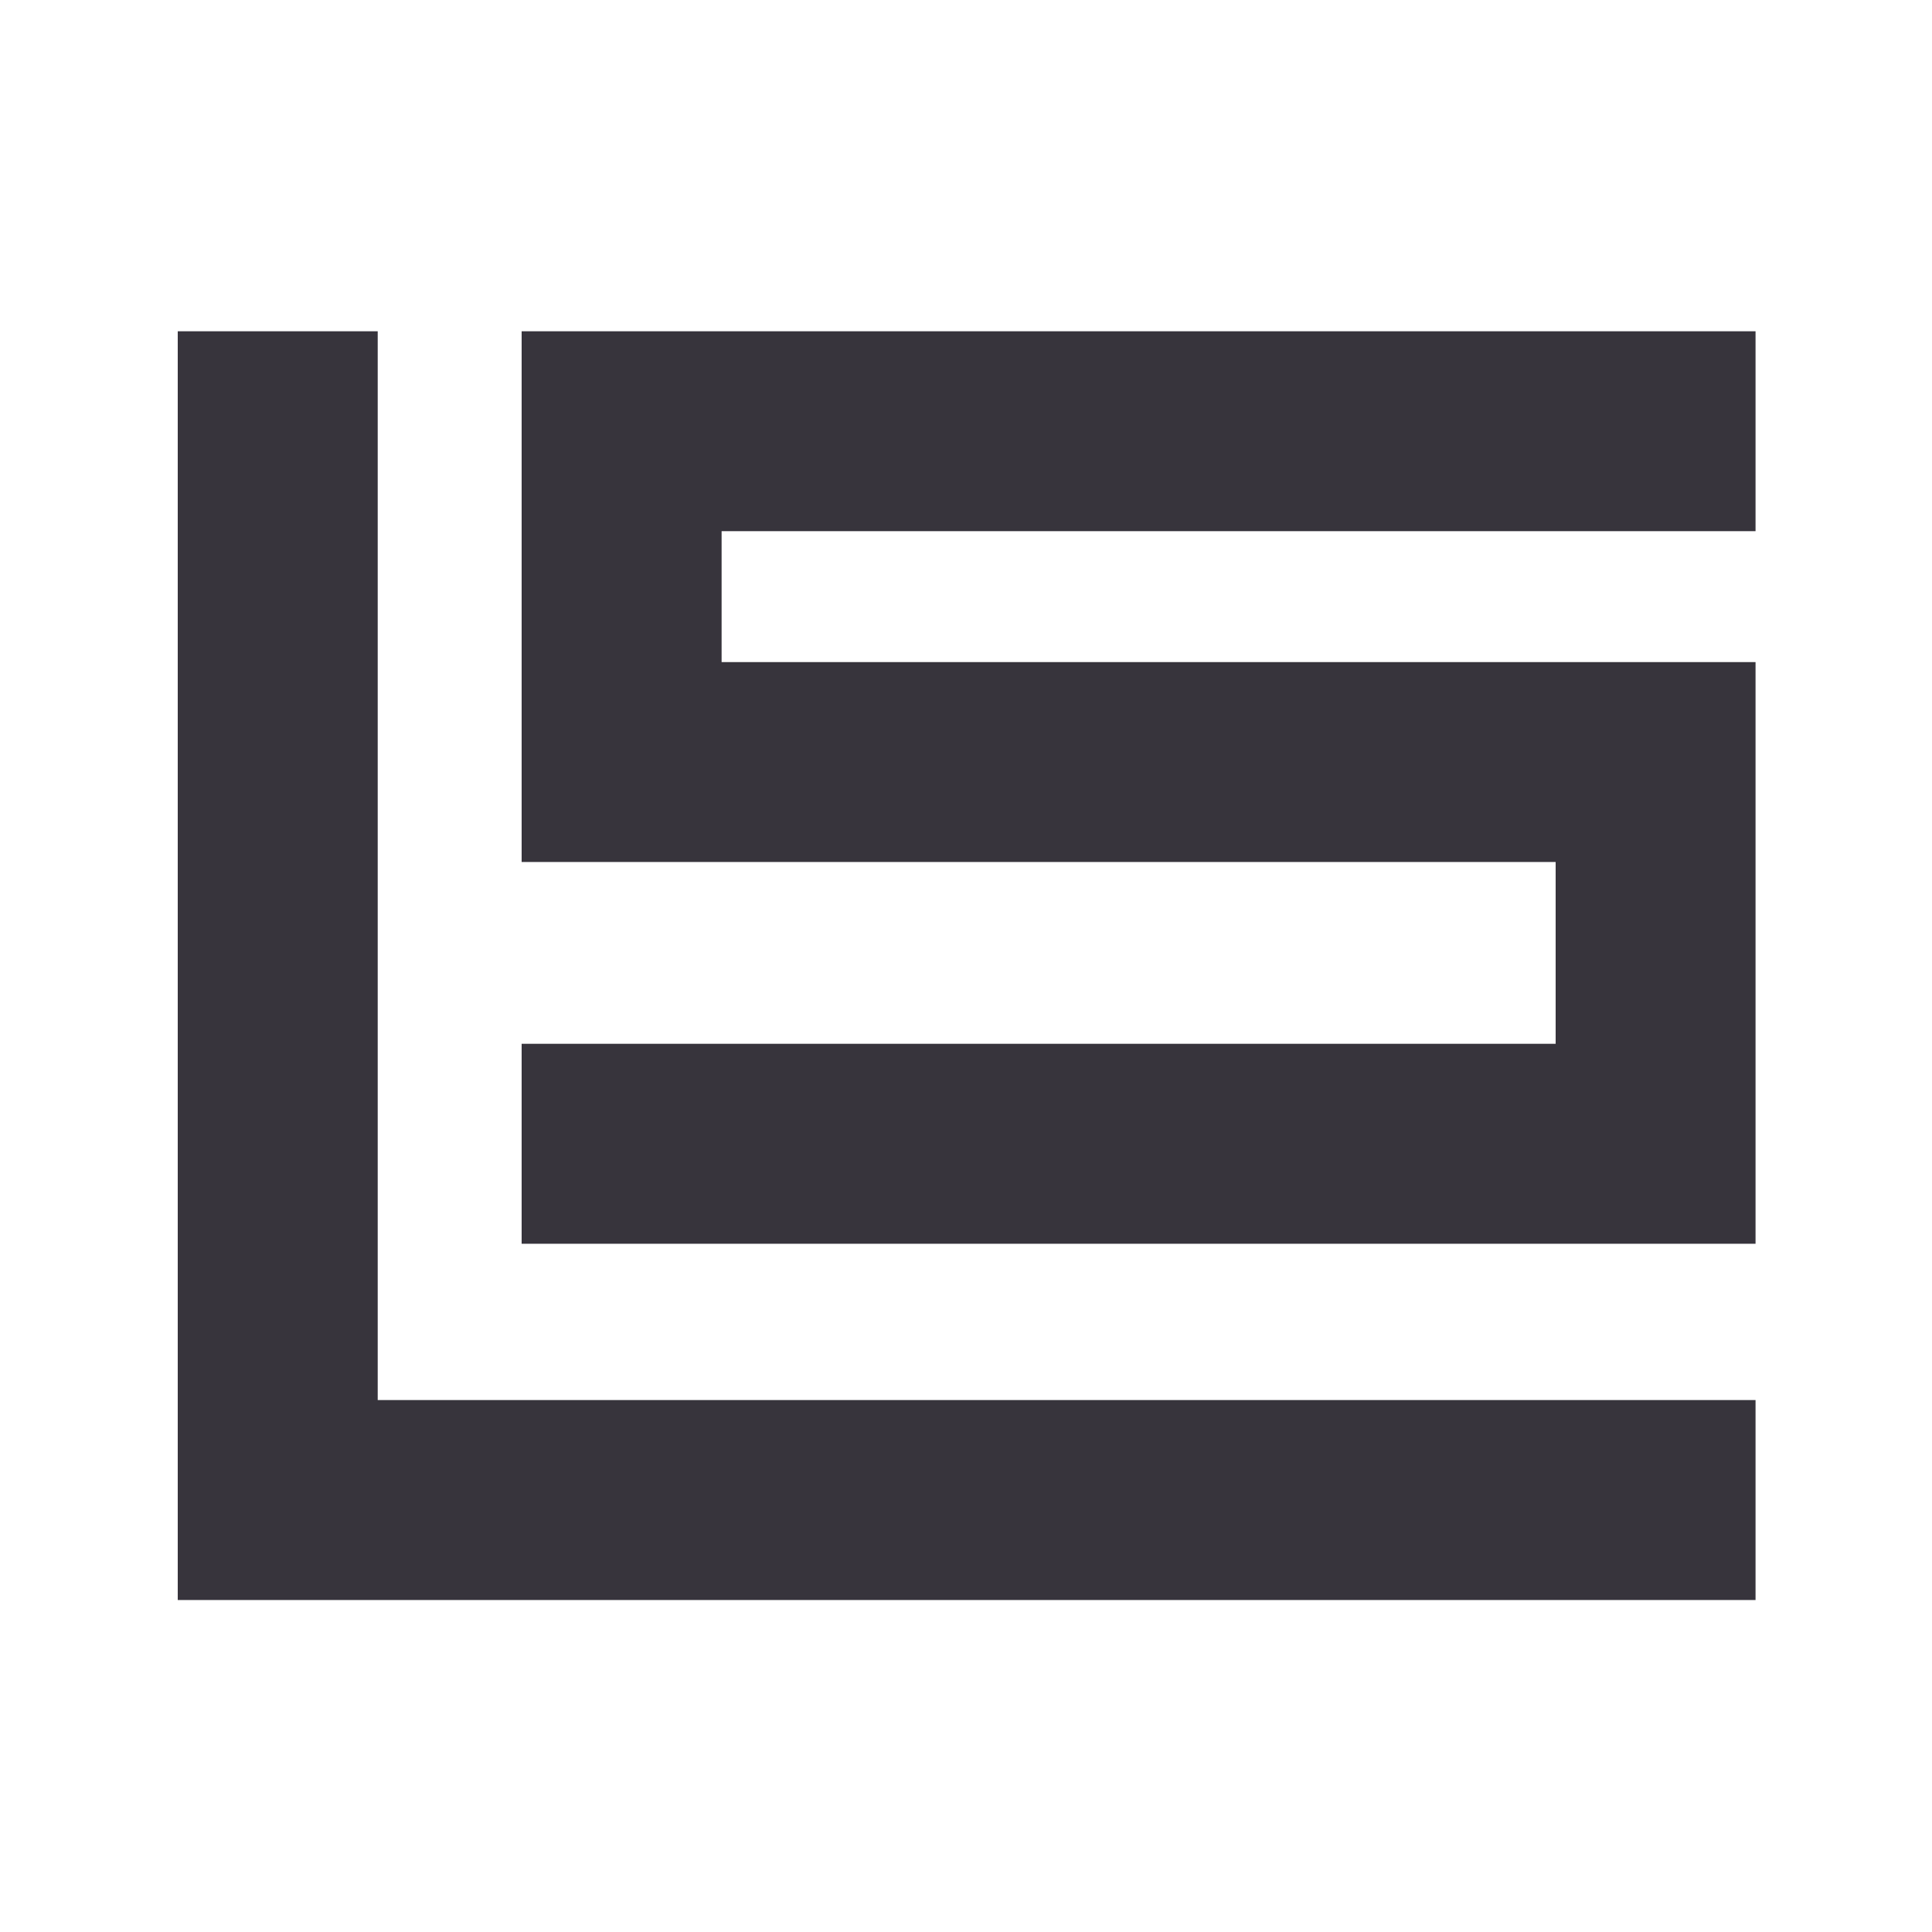
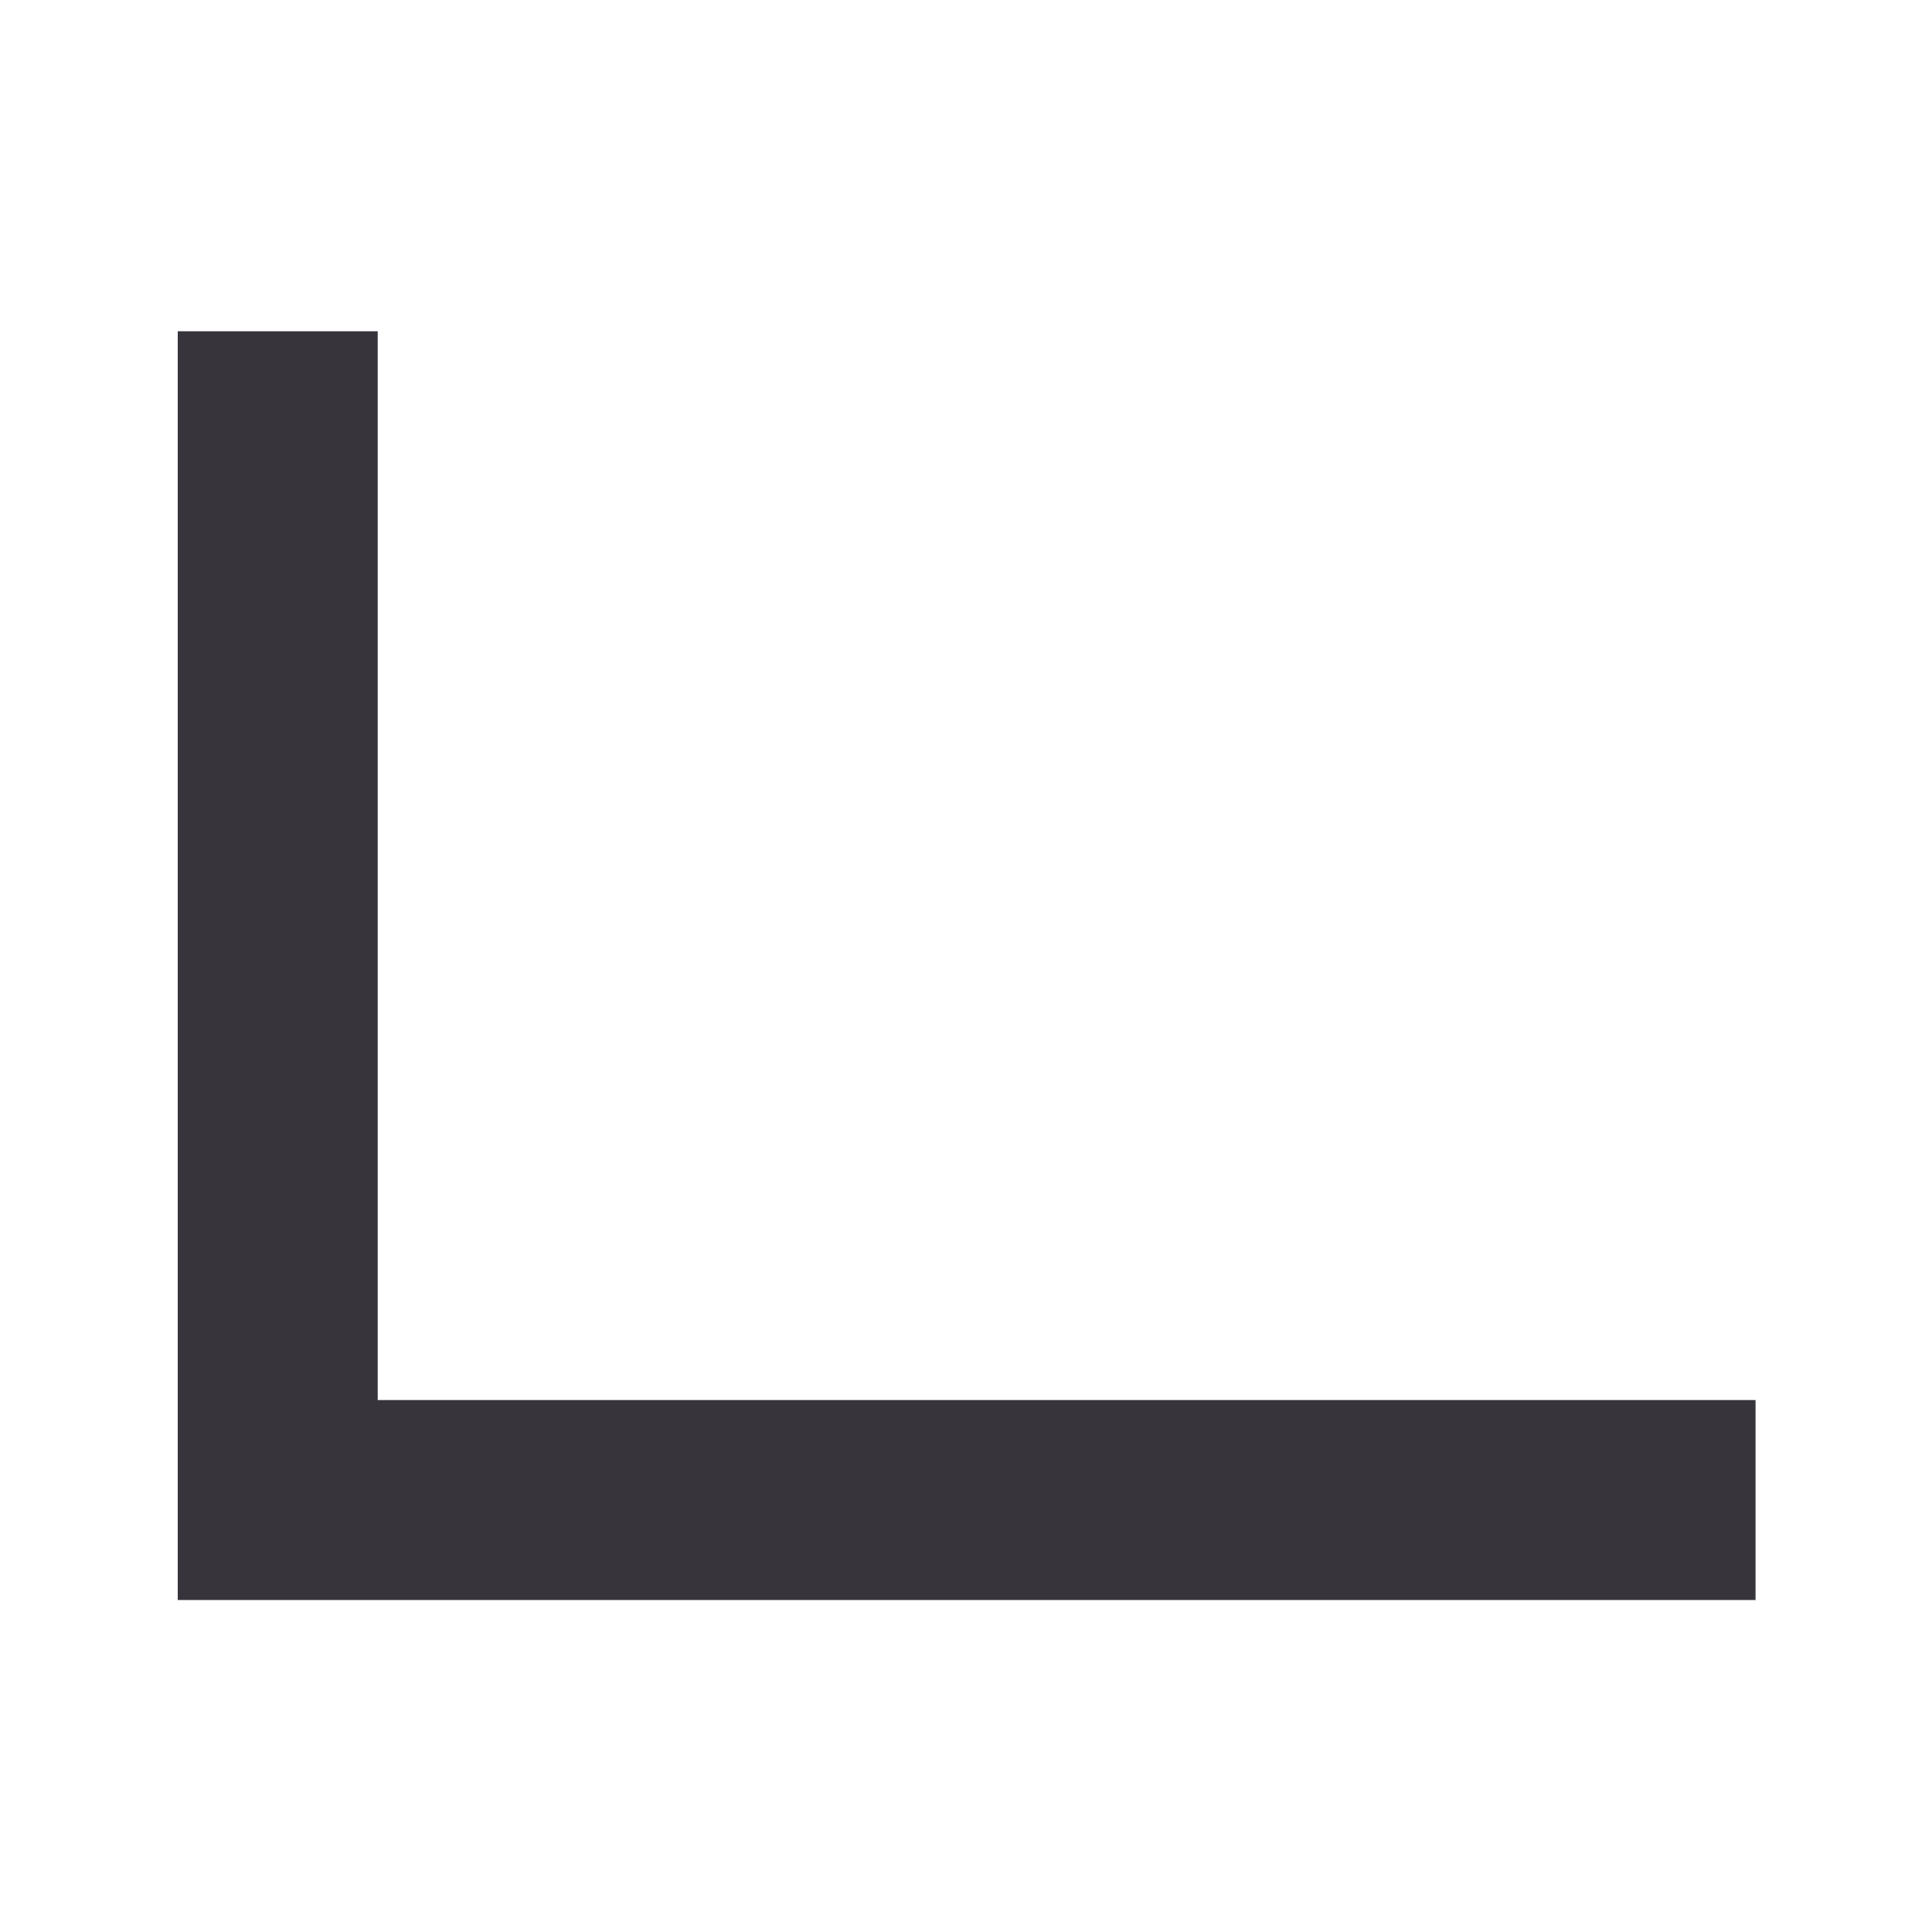
<svg xmlns="http://www.w3.org/2000/svg" id="Layer_1" data-name="Layer 1" viewBox="0 0 300 300">
  <defs>
    <style>.cls-1{fill:#37343c;}</style>
  </defs>
  <polygon class="cls-1" points="58.65 217.4 58.65 51.44 27.6 51.44 27.6 248.45 58.65 248.45 272.6 248.45 272.6 217.4 58.65 217.4" />
-   <polygon class="cls-1" points="272.6 82.48 272.6 51.44 81 51.44 81 65.43 81 82.48 81 102.81 81 118.33 81 133.85 241.56 133.85 241.56 162.08 81 162.08 81 193.13 272.6 193.13 272.6 169.34 272.6 162.08 272.6 133.85 272.6 116.44 272.6 102.81 112.05 102.81 112.05 82.48 272.6 82.48" />
</svg>